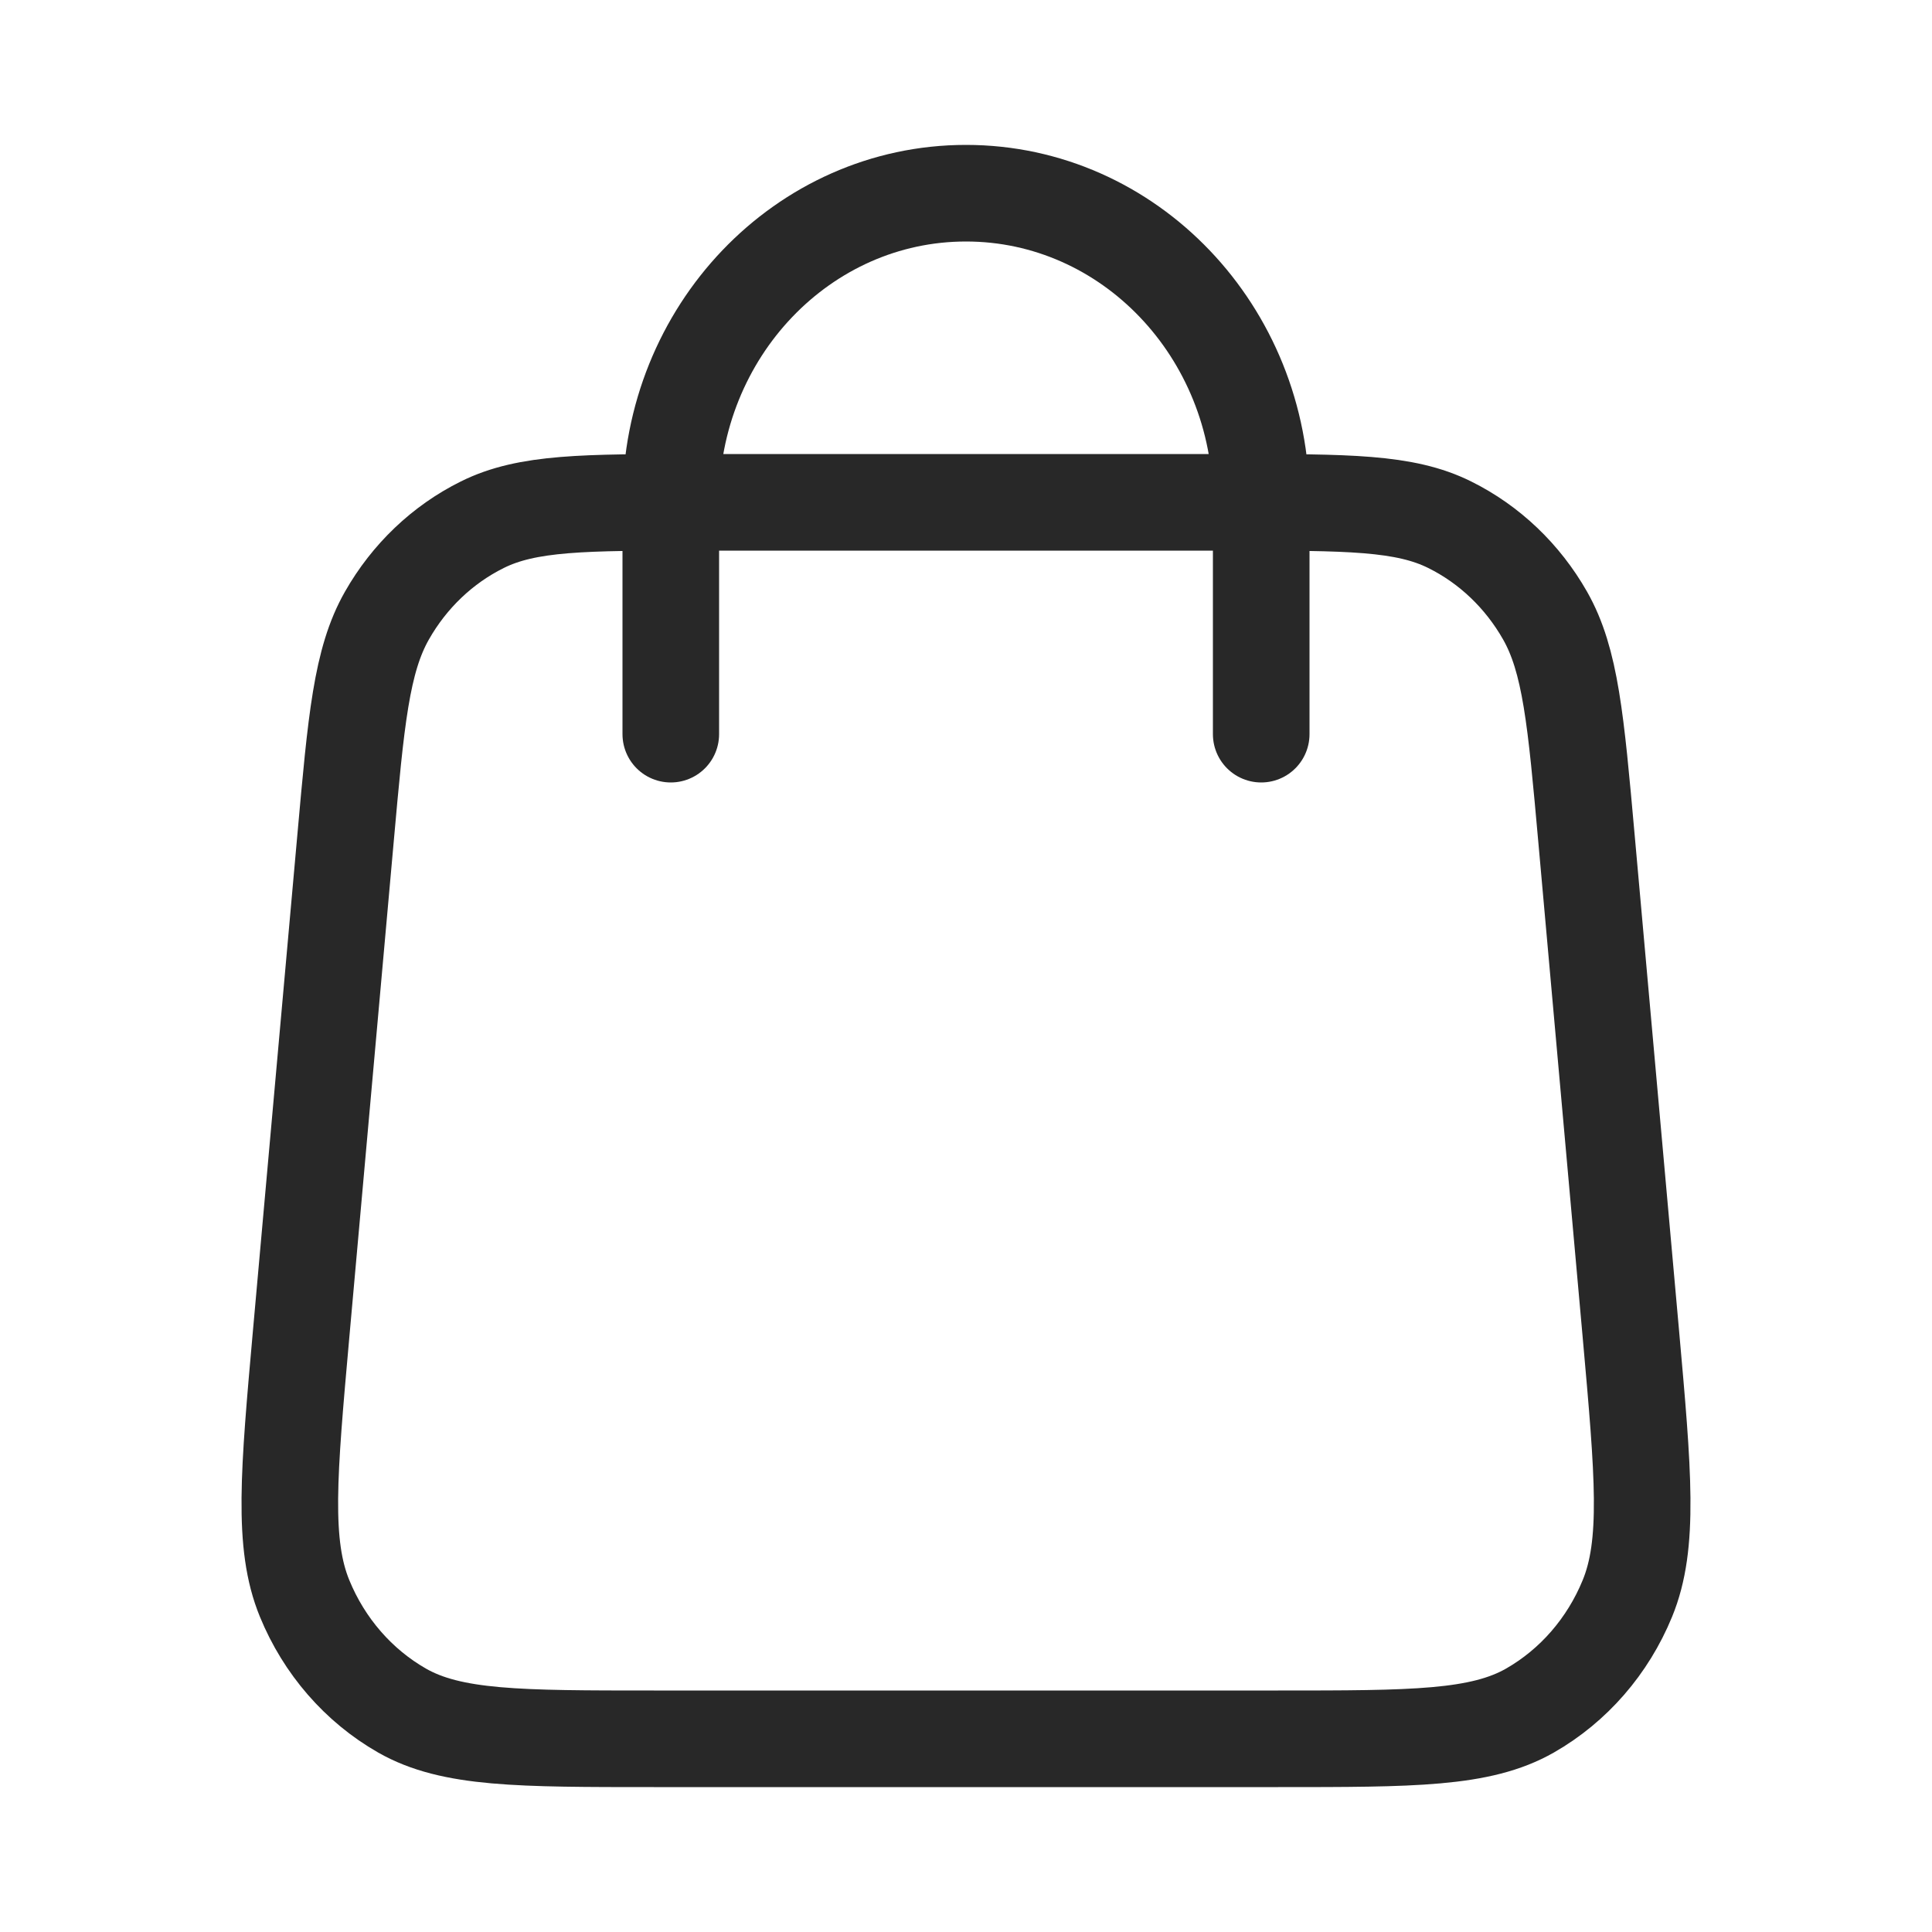
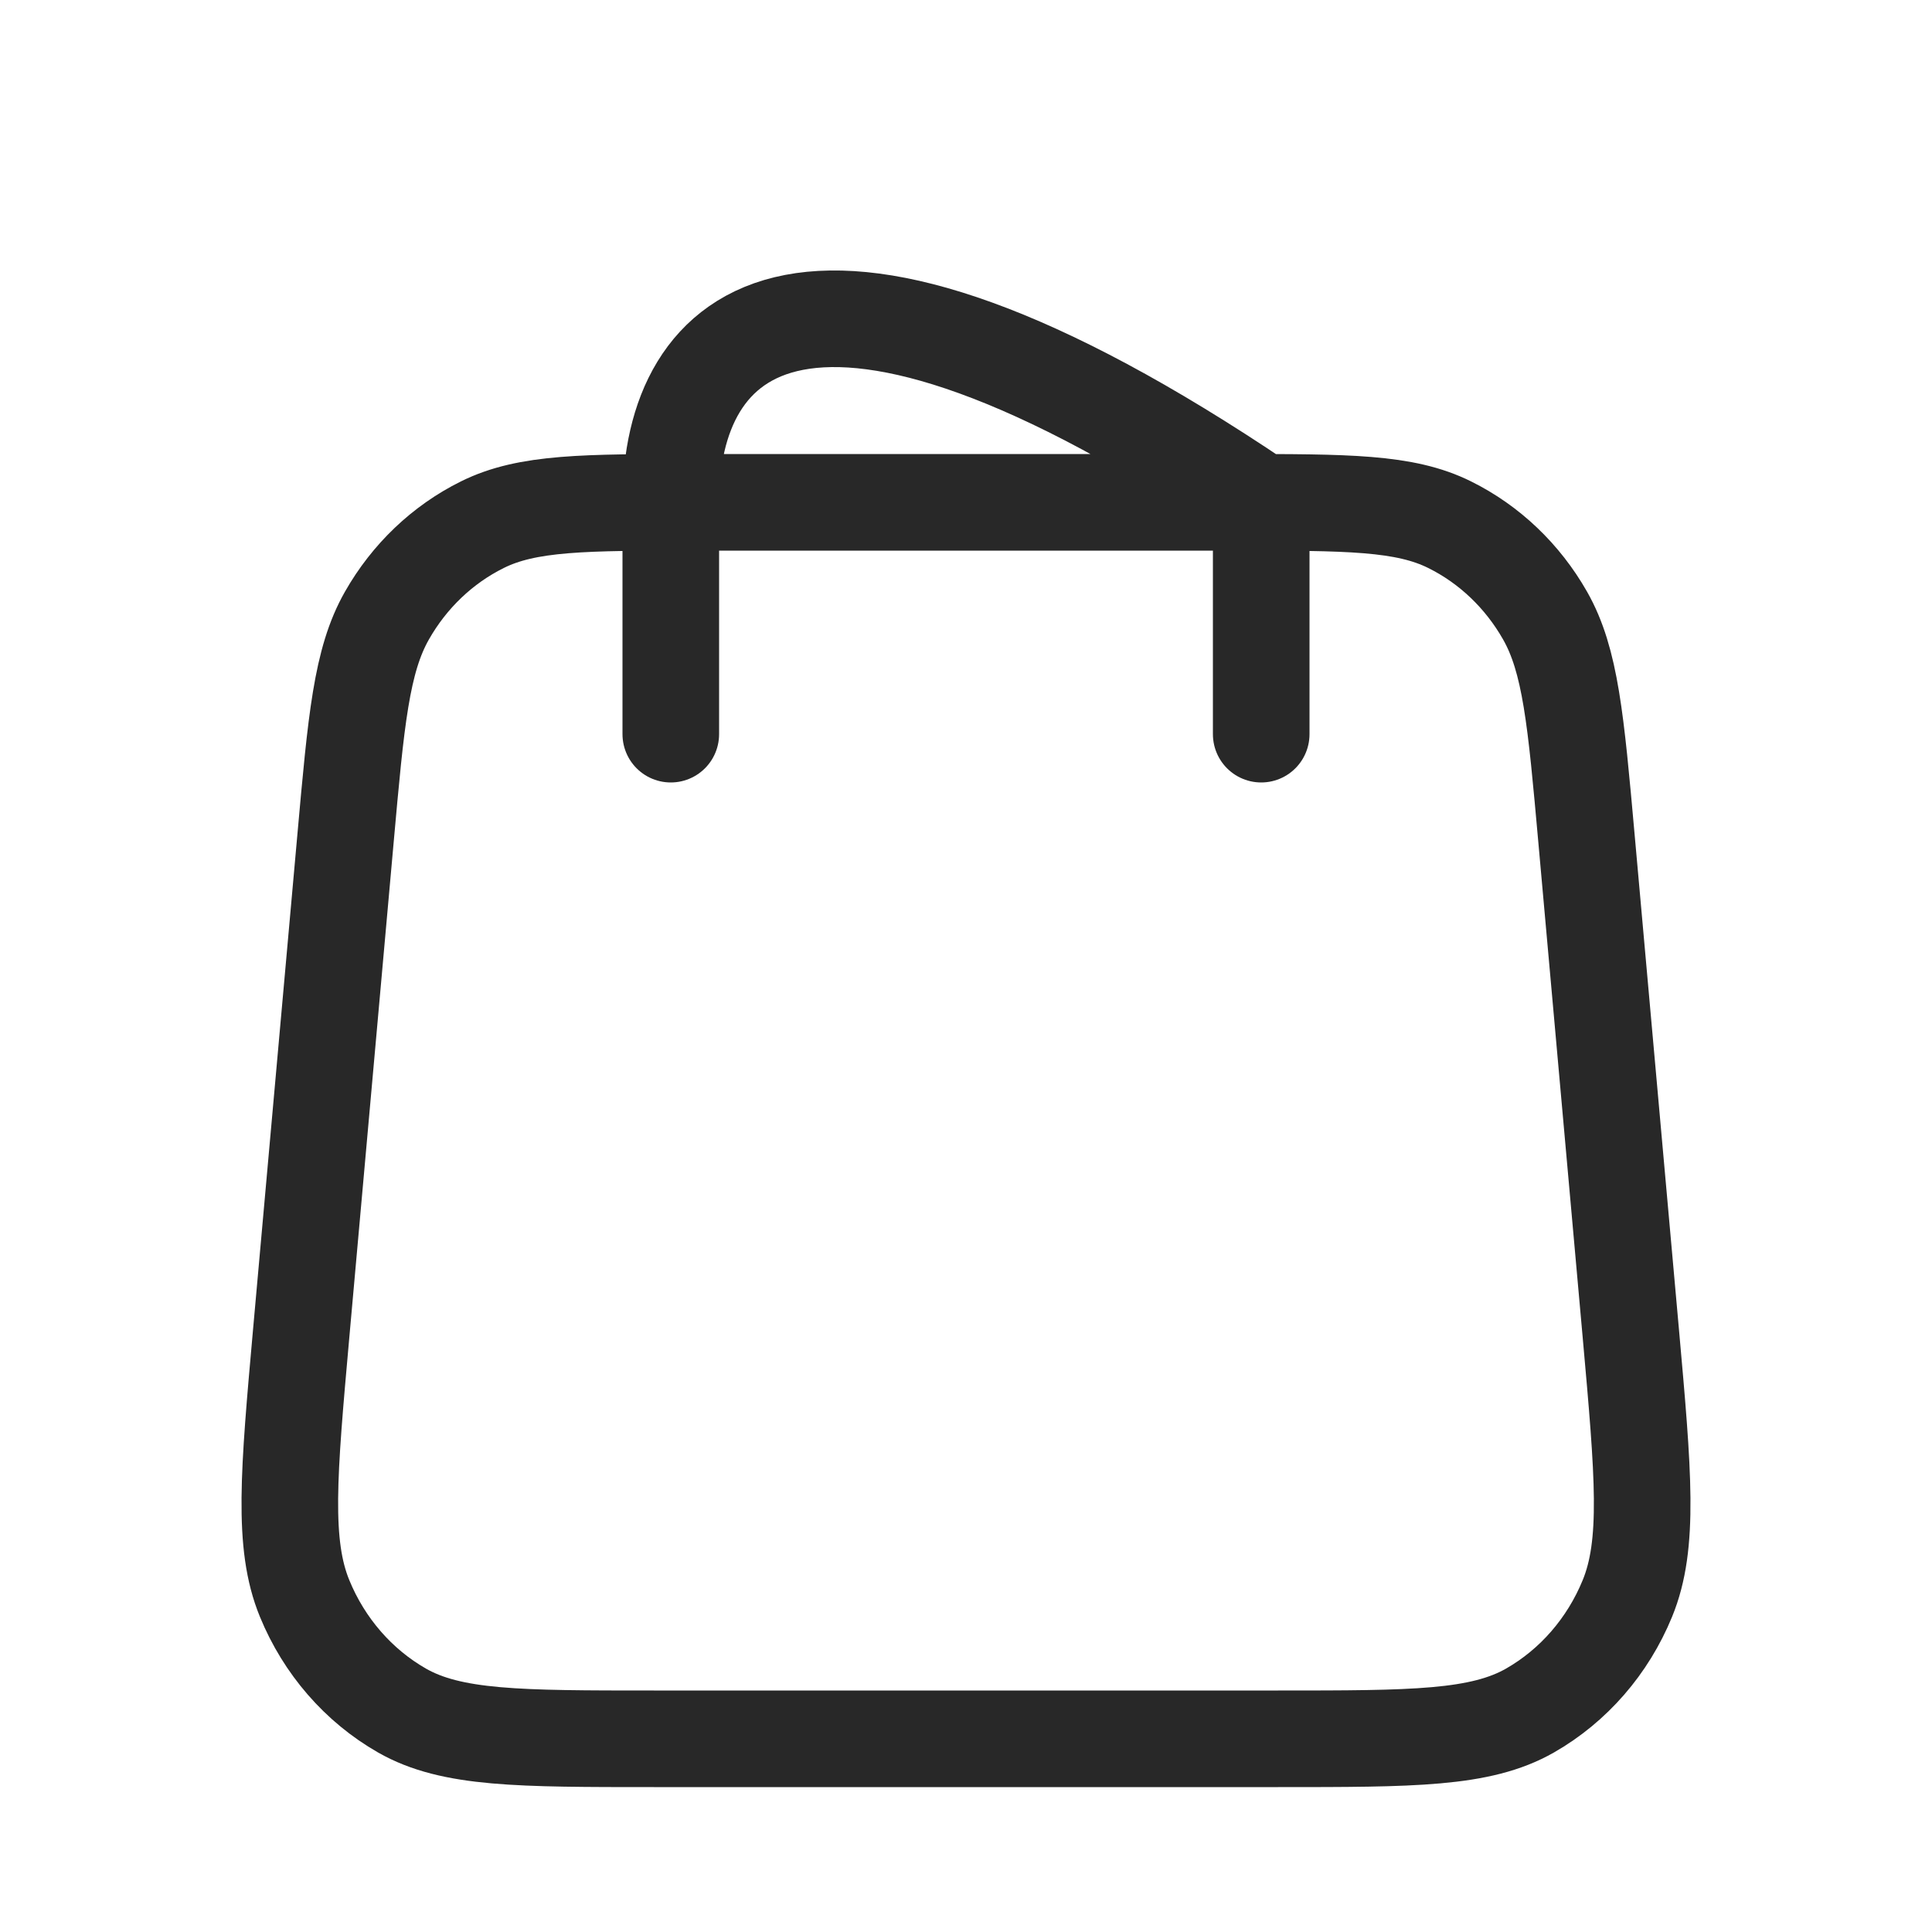
<svg xmlns="http://www.w3.org/2000/svg" width="30" height="30" viewBox="0 0 30 30" fill="none">
-   <path d="M19.584 11.4V7.8C19.584 5.149 17.532 3 15 3C12.468 3 10.416 5.149 10.416 7.8V11.4M5.365 13.022L4.677 20.702C4.482 22.886 4.384 23.978 4.73 24.821C5.034 25.562 5.566 26.174 6.242 26.561C7.012 27 8.059 27 10.154 27H19.846C21.941 27 22.988 27 23.758 26.561C24.434 26.174 24.966 25.562 25.27 24.821C25.616 23.978 25.518 22.886 25.323 20.702L24.635 13.022C24.47 11.178 24.388 10.256 23.992 9.559C23.643 8.945 23.128 8.454 22.511 8.148C21.812 7.8 20.927 7.8 19.159 7.8L10.841 7.8C9.073 7.8 8.188 7.8 7.489 8.148C6.872 8.454 6.357 8.945 6.008 9.559C5.612 10.256 5.53 11.178 5.365 13.022Z" stroke="#282828" stroke-width="1.5" stroke-linecap="round" stroke-linejoin="round" />
+   <path d="M19.584 11.4V7.8C12.468 3 10.416 5.149 10.416 7.8V11.4M5.365 13.022L4.677 20.702C4.482 22.886 4.384 23.978 4.73 24.821C5.034 25.562 5.566 26.174 6.242 26.561C7.012 27 8.059 27 10.154 27H19.846C21.941 27 22.988 27 23.758 26.561C24.434 26.174 24.966 25.562 25.27 24.821C25.616 23.978 25.518 22.886 25.323 20.702L24.635 13.022C24.47 11.178 24.388 10.256 23.992 9.559C23.643 8.945 23.128 8.454 22.511 8.148C21.812 7.8 20.927 7.8 19.159 7.8L10.841 7.8C9.073 7.8 8.188 7.8 7.489 8.148C6.872 8.454 6.357 8.945 6.008 9.559C5.612 10.256 5.53 11.178 5.365 13.022Z" stroke="#282828" stroke-width="1.5" stroke-linecap="round" stroke-linejoin="round" />
</svg>